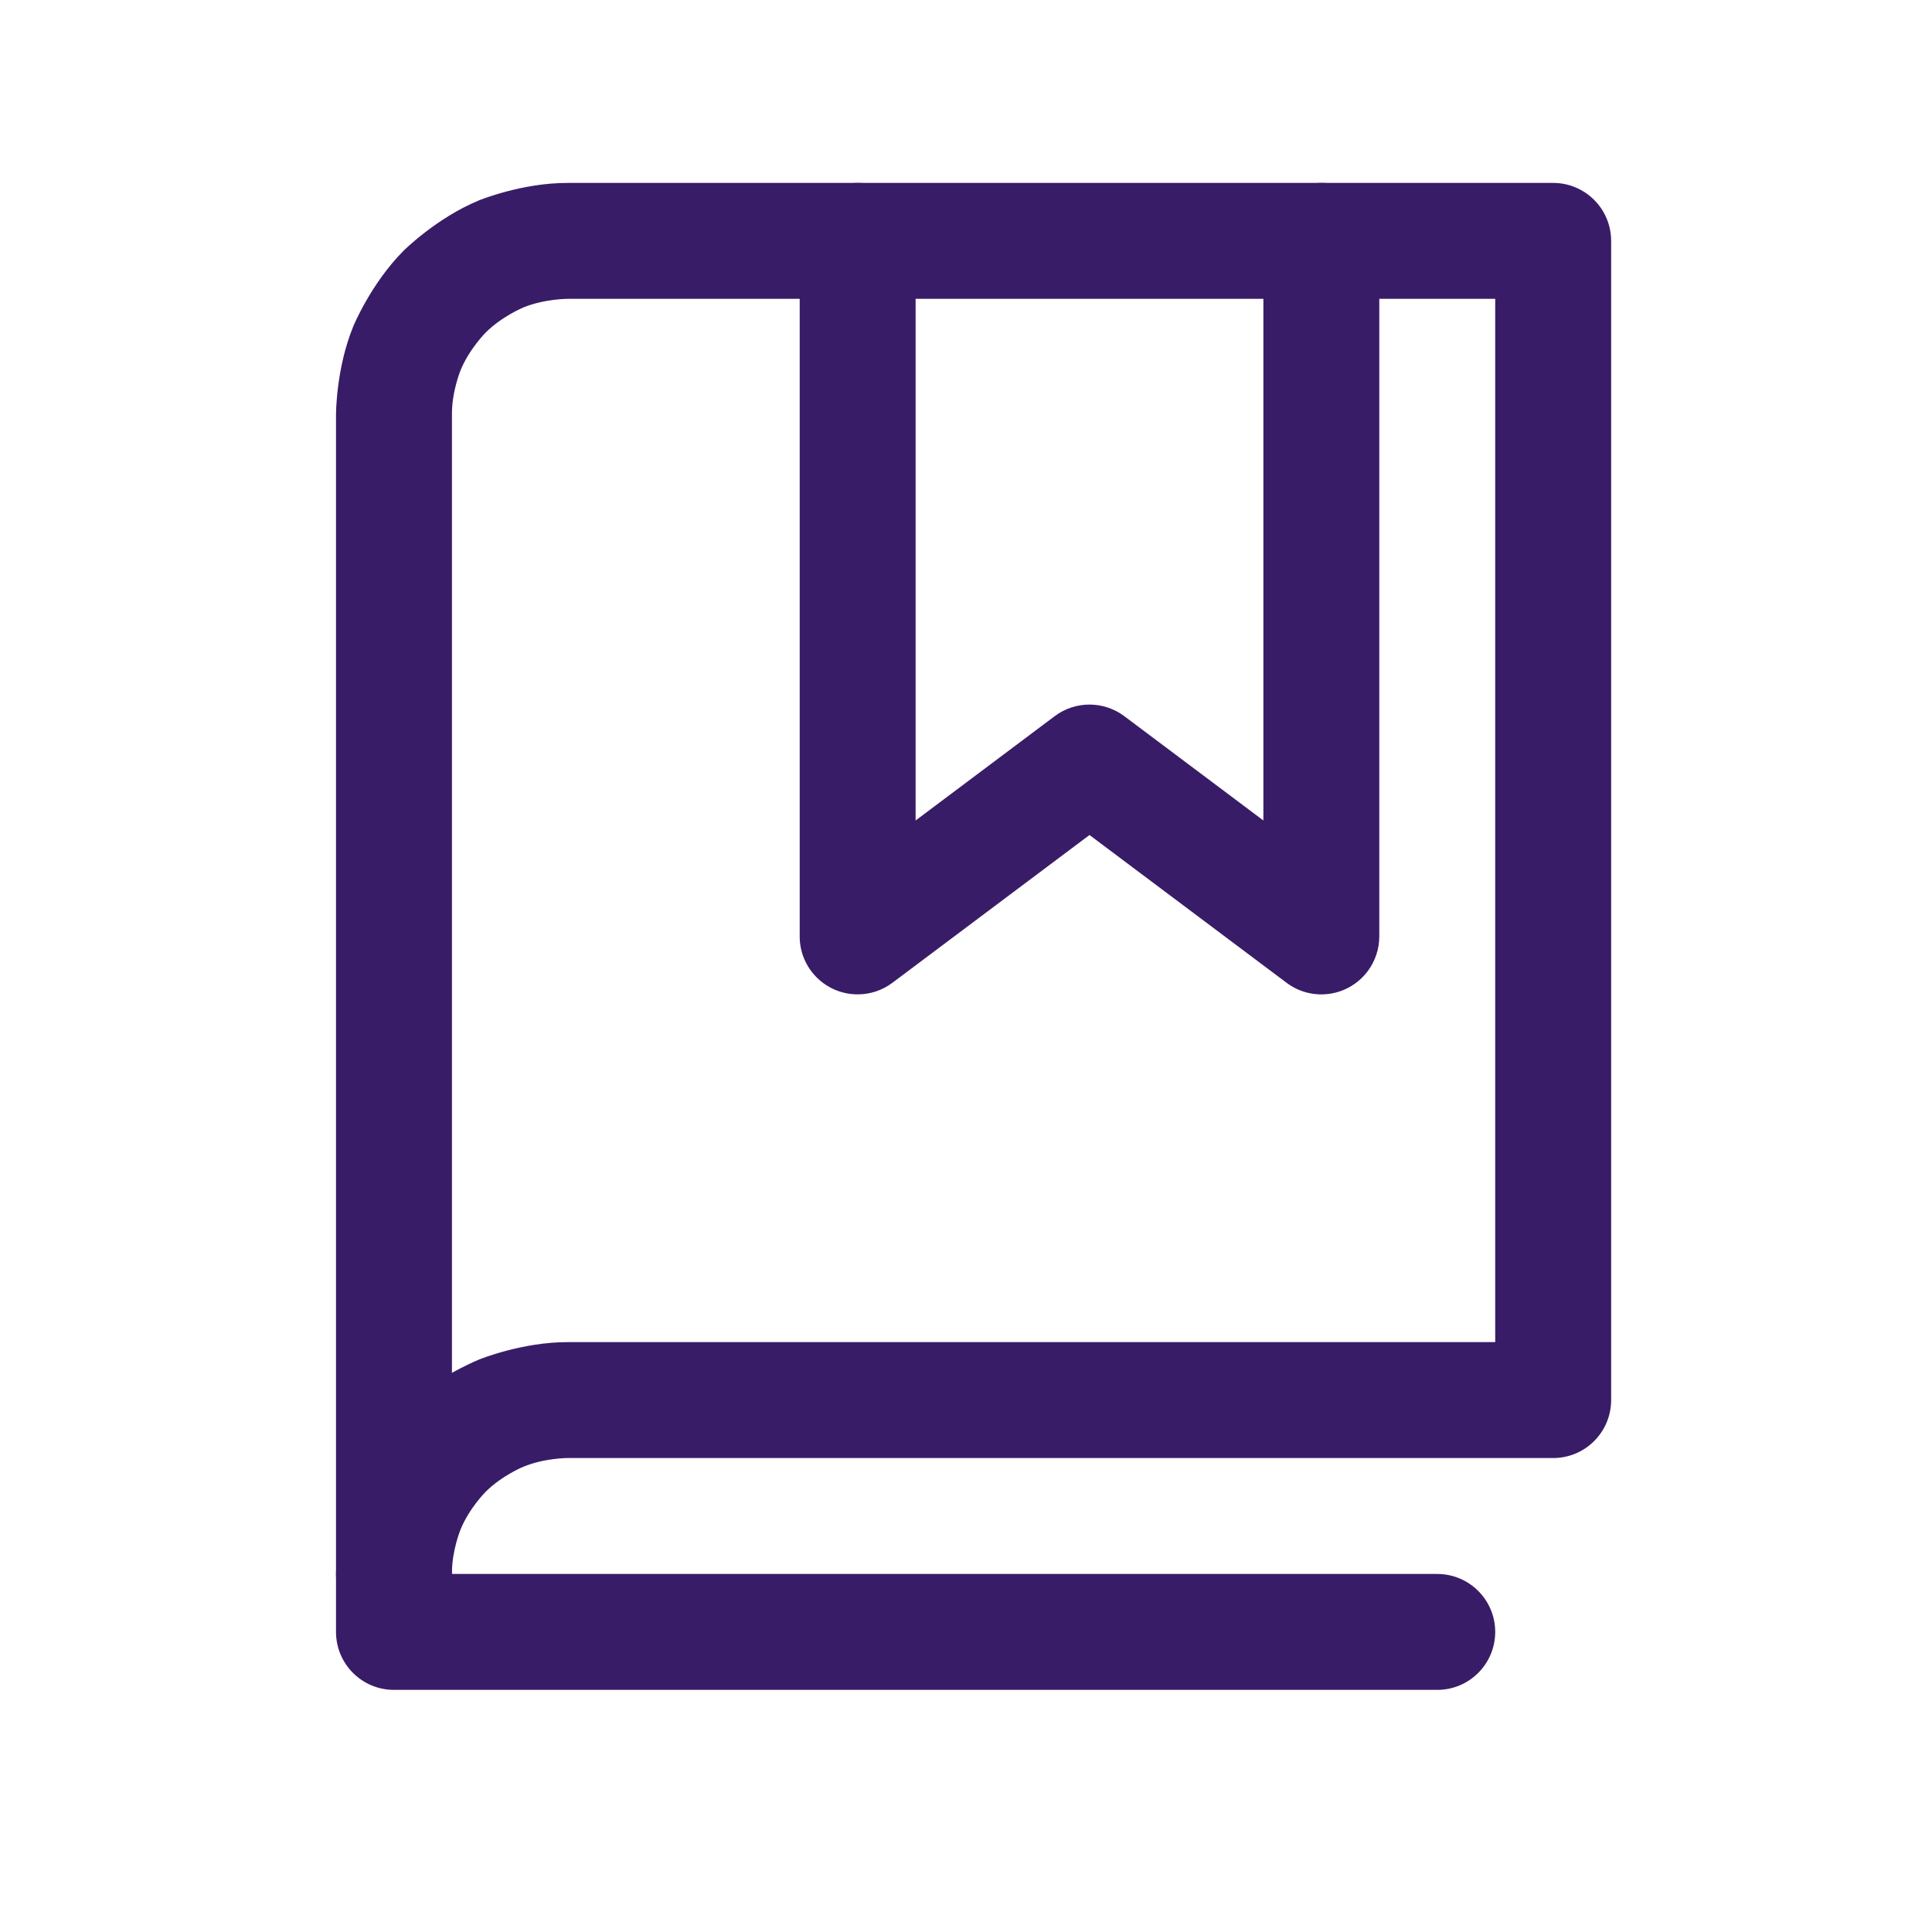
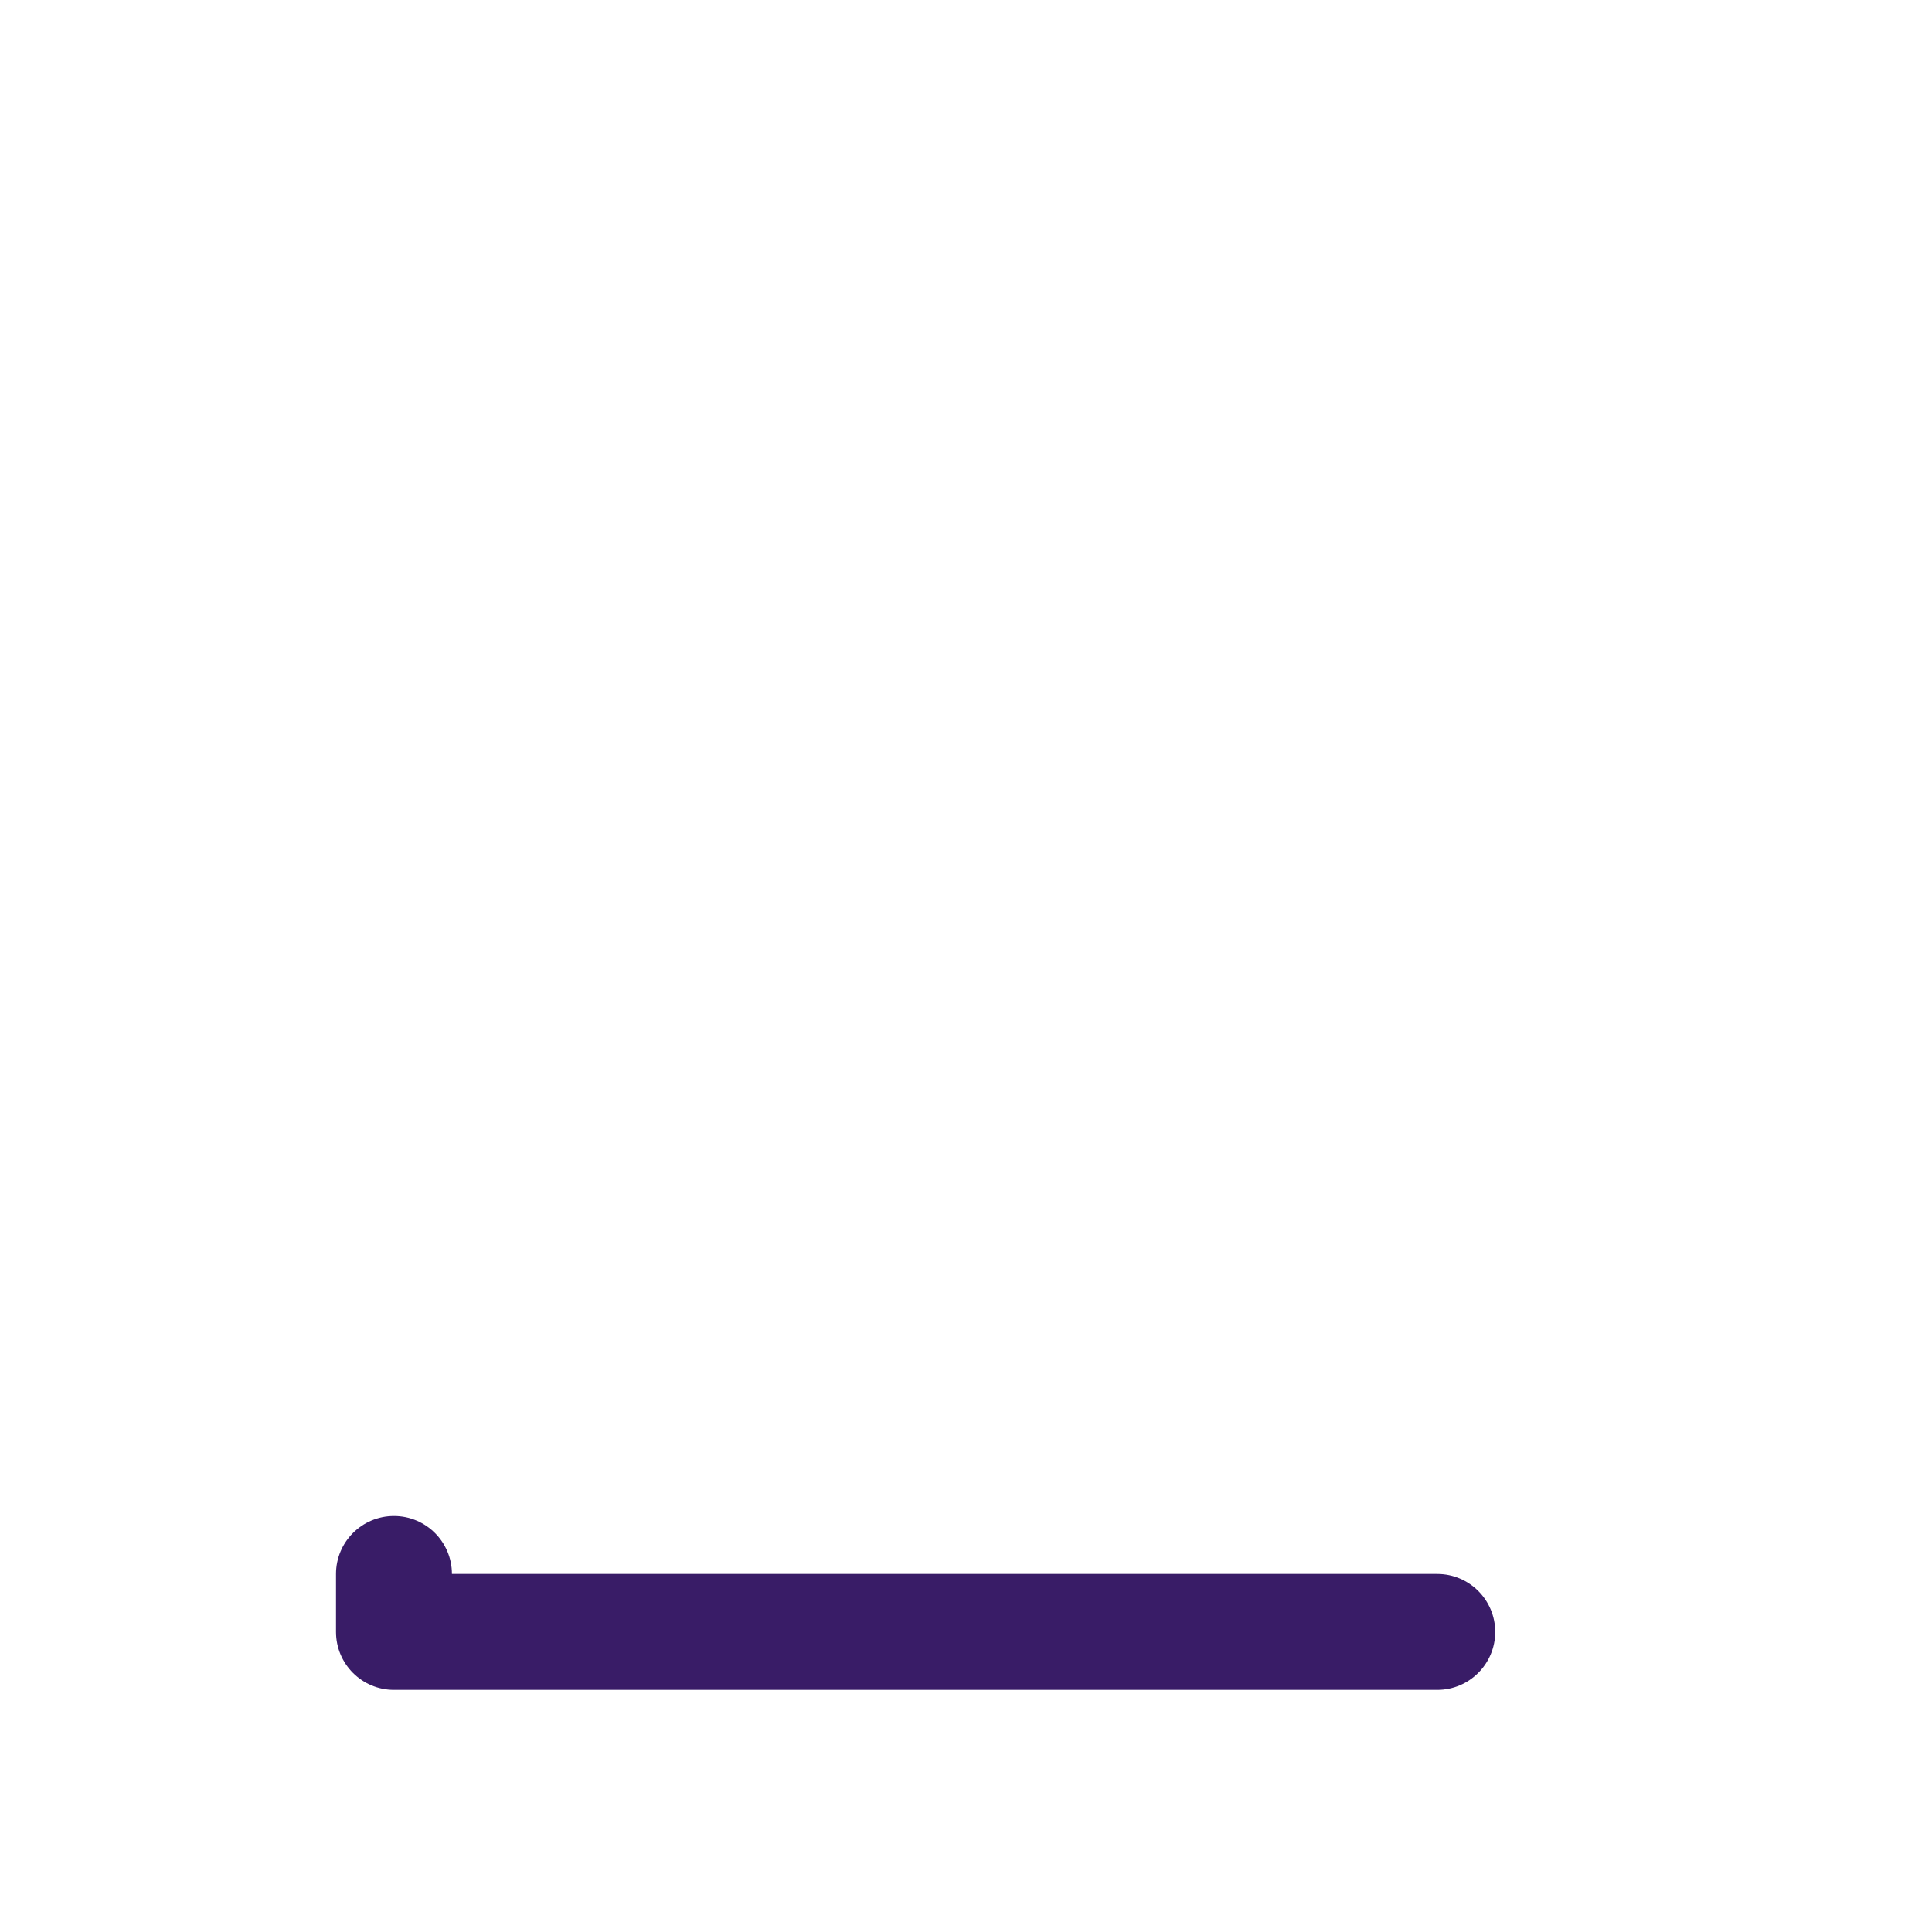
<svg xmlns="http://www.w3.org/2000/svg" width="25" height="25" viewBox="0 0 25 25" fill="none">
-   <path d="M11.848 10.617V3.117C11.848 2.703 11.512 2.367 11.098 2.367C10.683 2.367 10.348 2.703 10.348 3.117V12.117C10.348 12.531 10.683 12.867 11.098 12.867C11.26 12.867 11.418 12.815 11.548 12.717L14.098 10.805L16.648 12.717C16.979 12.966 17.449 12.899 17.698 12.567C17.795 12.437 17.848 12.28 17.848 12.117V3.117C17.848 2.703 17.512 2.367 17.098 2.367C16.683 2.367 16.348 2.703 16.348 3.117V10.617L14.548 9.267C14.281 9.067 13.914 9.067 13.648 9.267L11.848 10.617Z" fill="#391C67" />
-   <path fill-rule="evenodd" clip-rule="evenodd" d="M4.348 5.369C4.348 5.369 4.345 4.771 4.573 4.219C4.573 4.219 4.801 3.666 5.224 3.243C5.224 3.243 5.647 2.82 6.2 2.592C6.2 2.592 6.753 2.365 7.348 2.367H20.098C20.512 2.367 20.848 2.703 20.848 3.117V18.117C20.848 18.531 20.512 18.867 20.098 18.867L7.345 18.867C7.345 18.867 7.046 18.866 6.771 18.98C6.771 18.98 6.495 19.093 6.284 19.304C6.284 19.304 6.073 19.515 5.96 19.79C5.96 19.79 5.849 20.059 5.848 20.35V20.367C5.848 20.781 5.512 21.117 5.098 21.117C4.685 21.117 4.349 20.783 4.348 20.37L4.348 20.367L4.348 5.369ZM5.848 5.367V17.765C5.848 17.765 6.017 17.668 6.2 17.592C6.2 17.592 6.753 17.365 7.351 17.367L19.348 17.367V3.867H7.348C7.348 3.867 7.046 3.866 6.771 3.979C6.771 3.979 6.495 4.093 6.284 4.304C6.284 4.304 6.073 4.515 5.96 4.79C5.96 4.79 5.846 5.066 5.848 5.364L5.848 5.367Z" fill="#391C67" />
  <path d="M5.098 21.867H18.598C19.012 21.867 19.348 21.531 19.348 21.117C19.348 20.703 19.012 20.367 18.598 20.367L5.848 20.367C5.848 19.953 5.512 19.617 5.098 19.617C4.683 19.617 4.348 19.953 4.348 20.367L4.348 21.117C4.348 21.531 4.683 21.867 5.098 21.867Z" fill="#391C67" />
</svg>